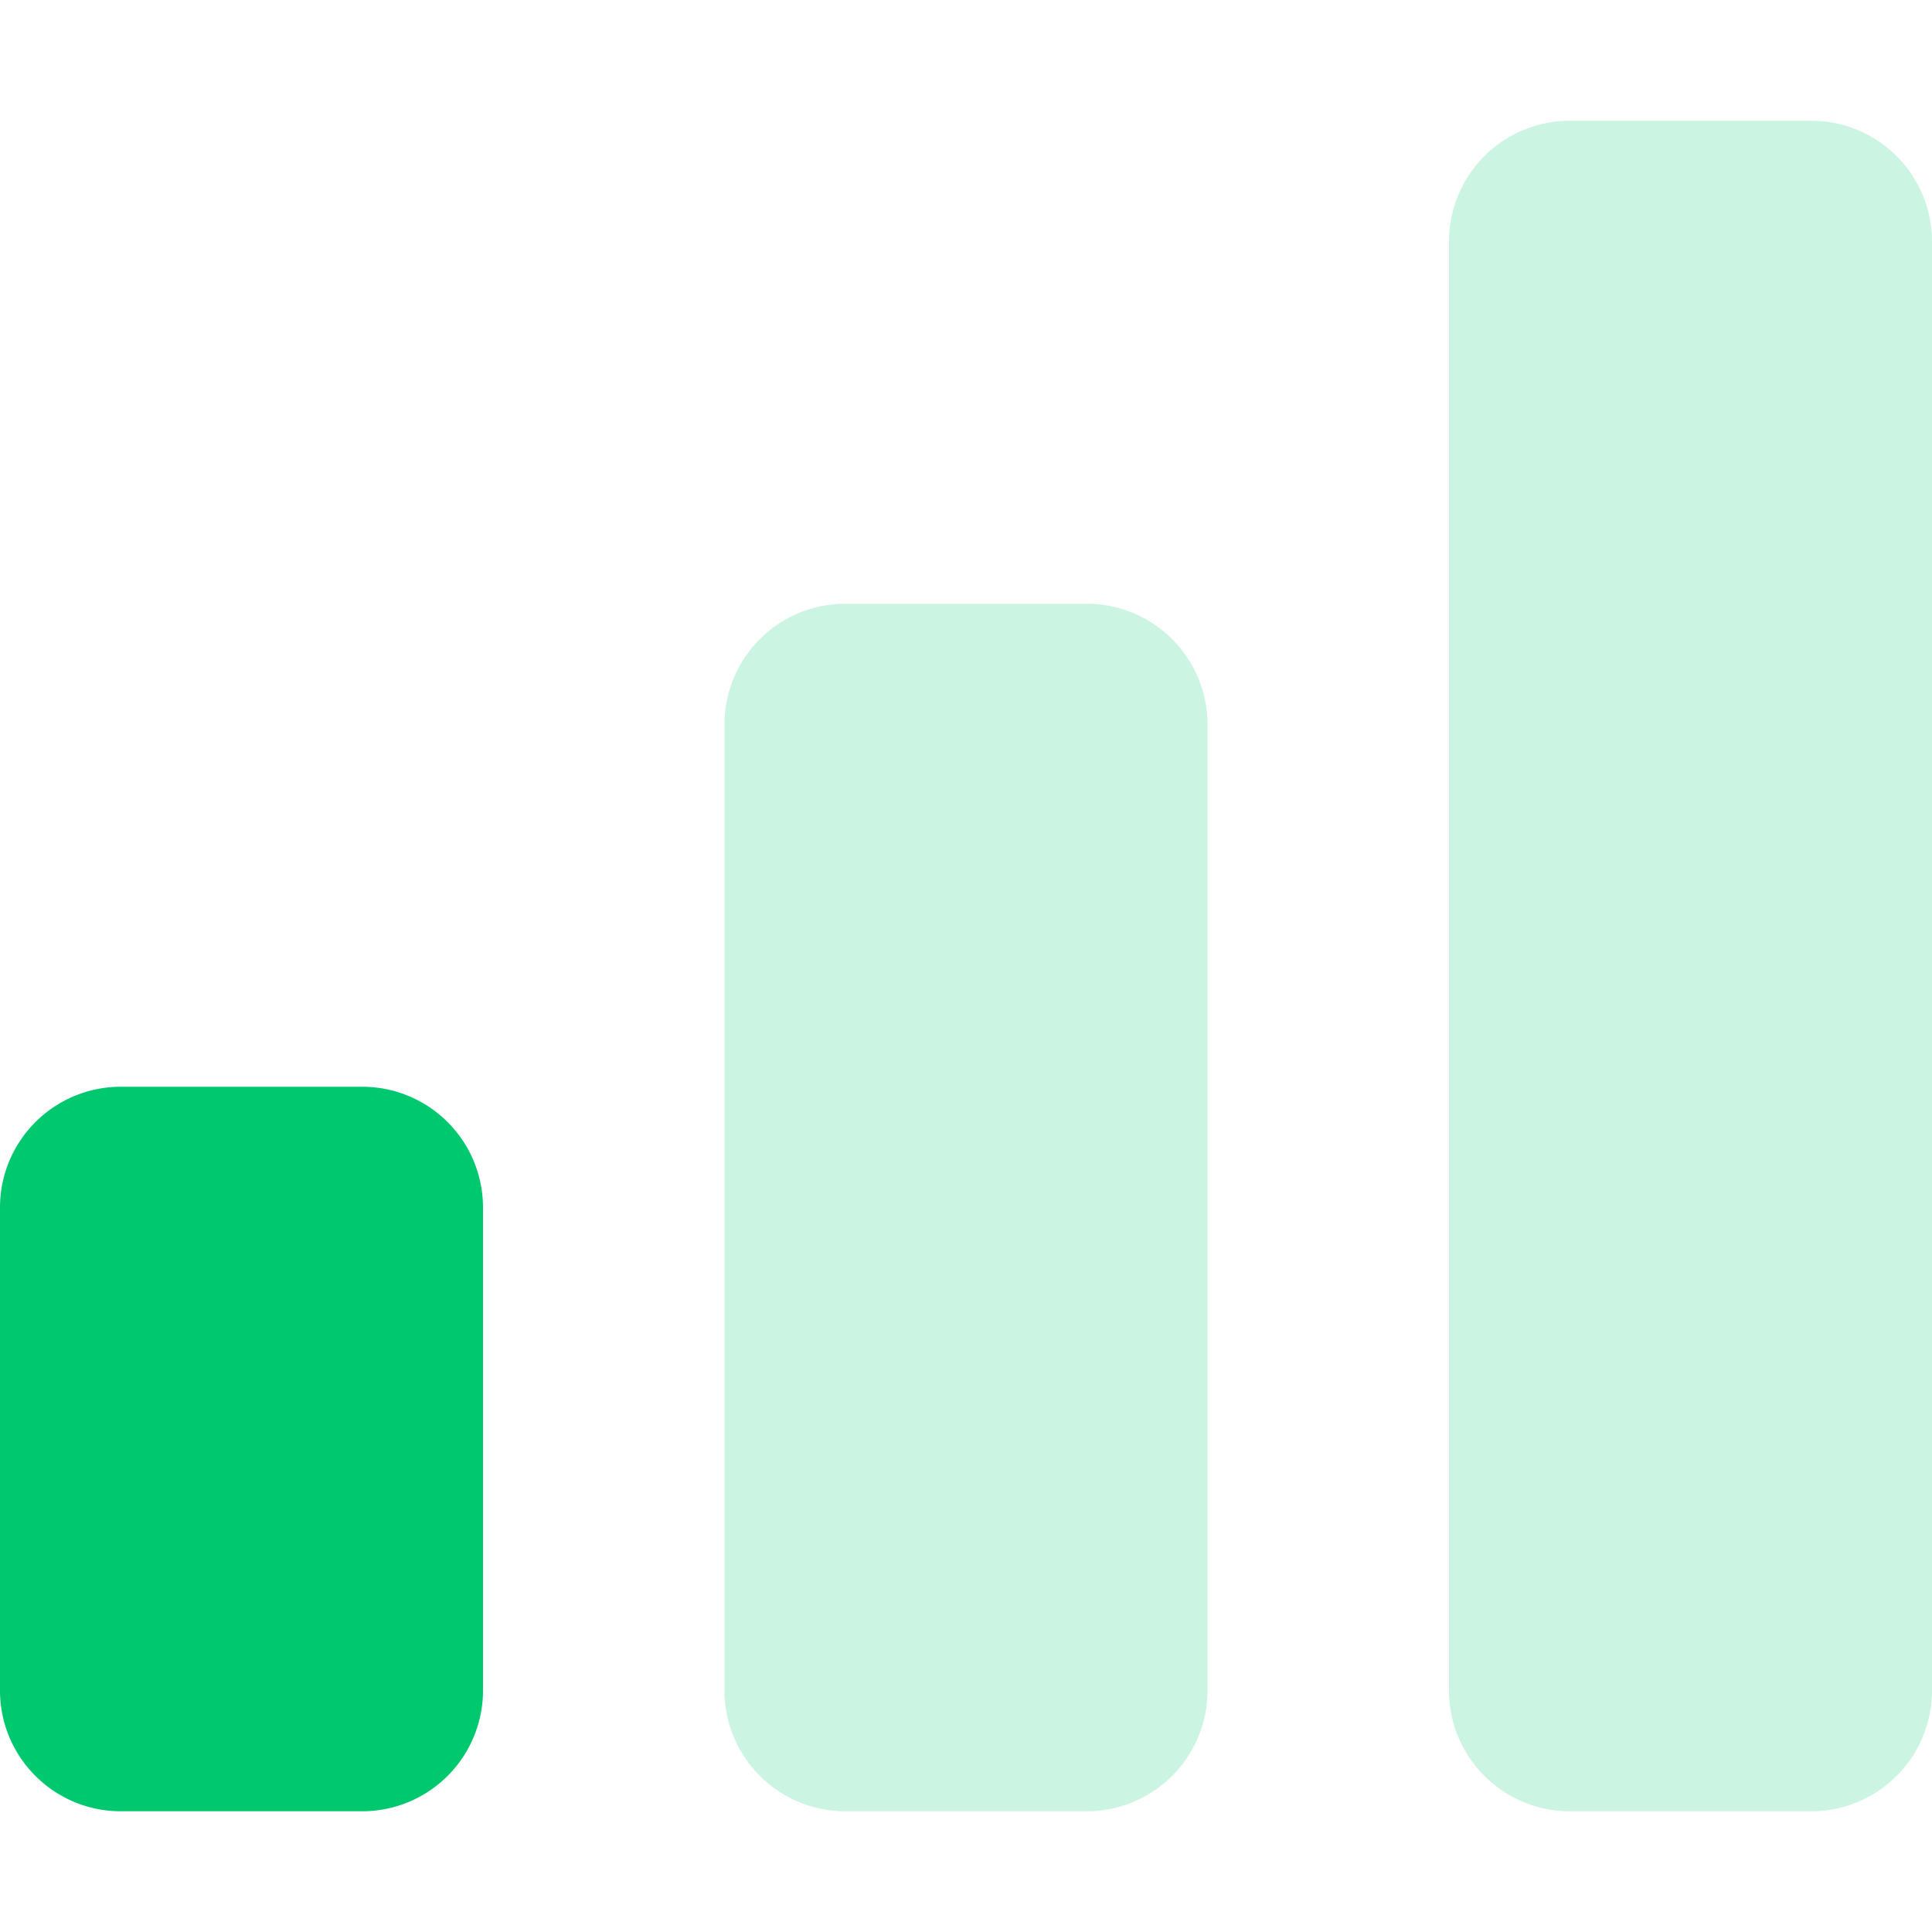
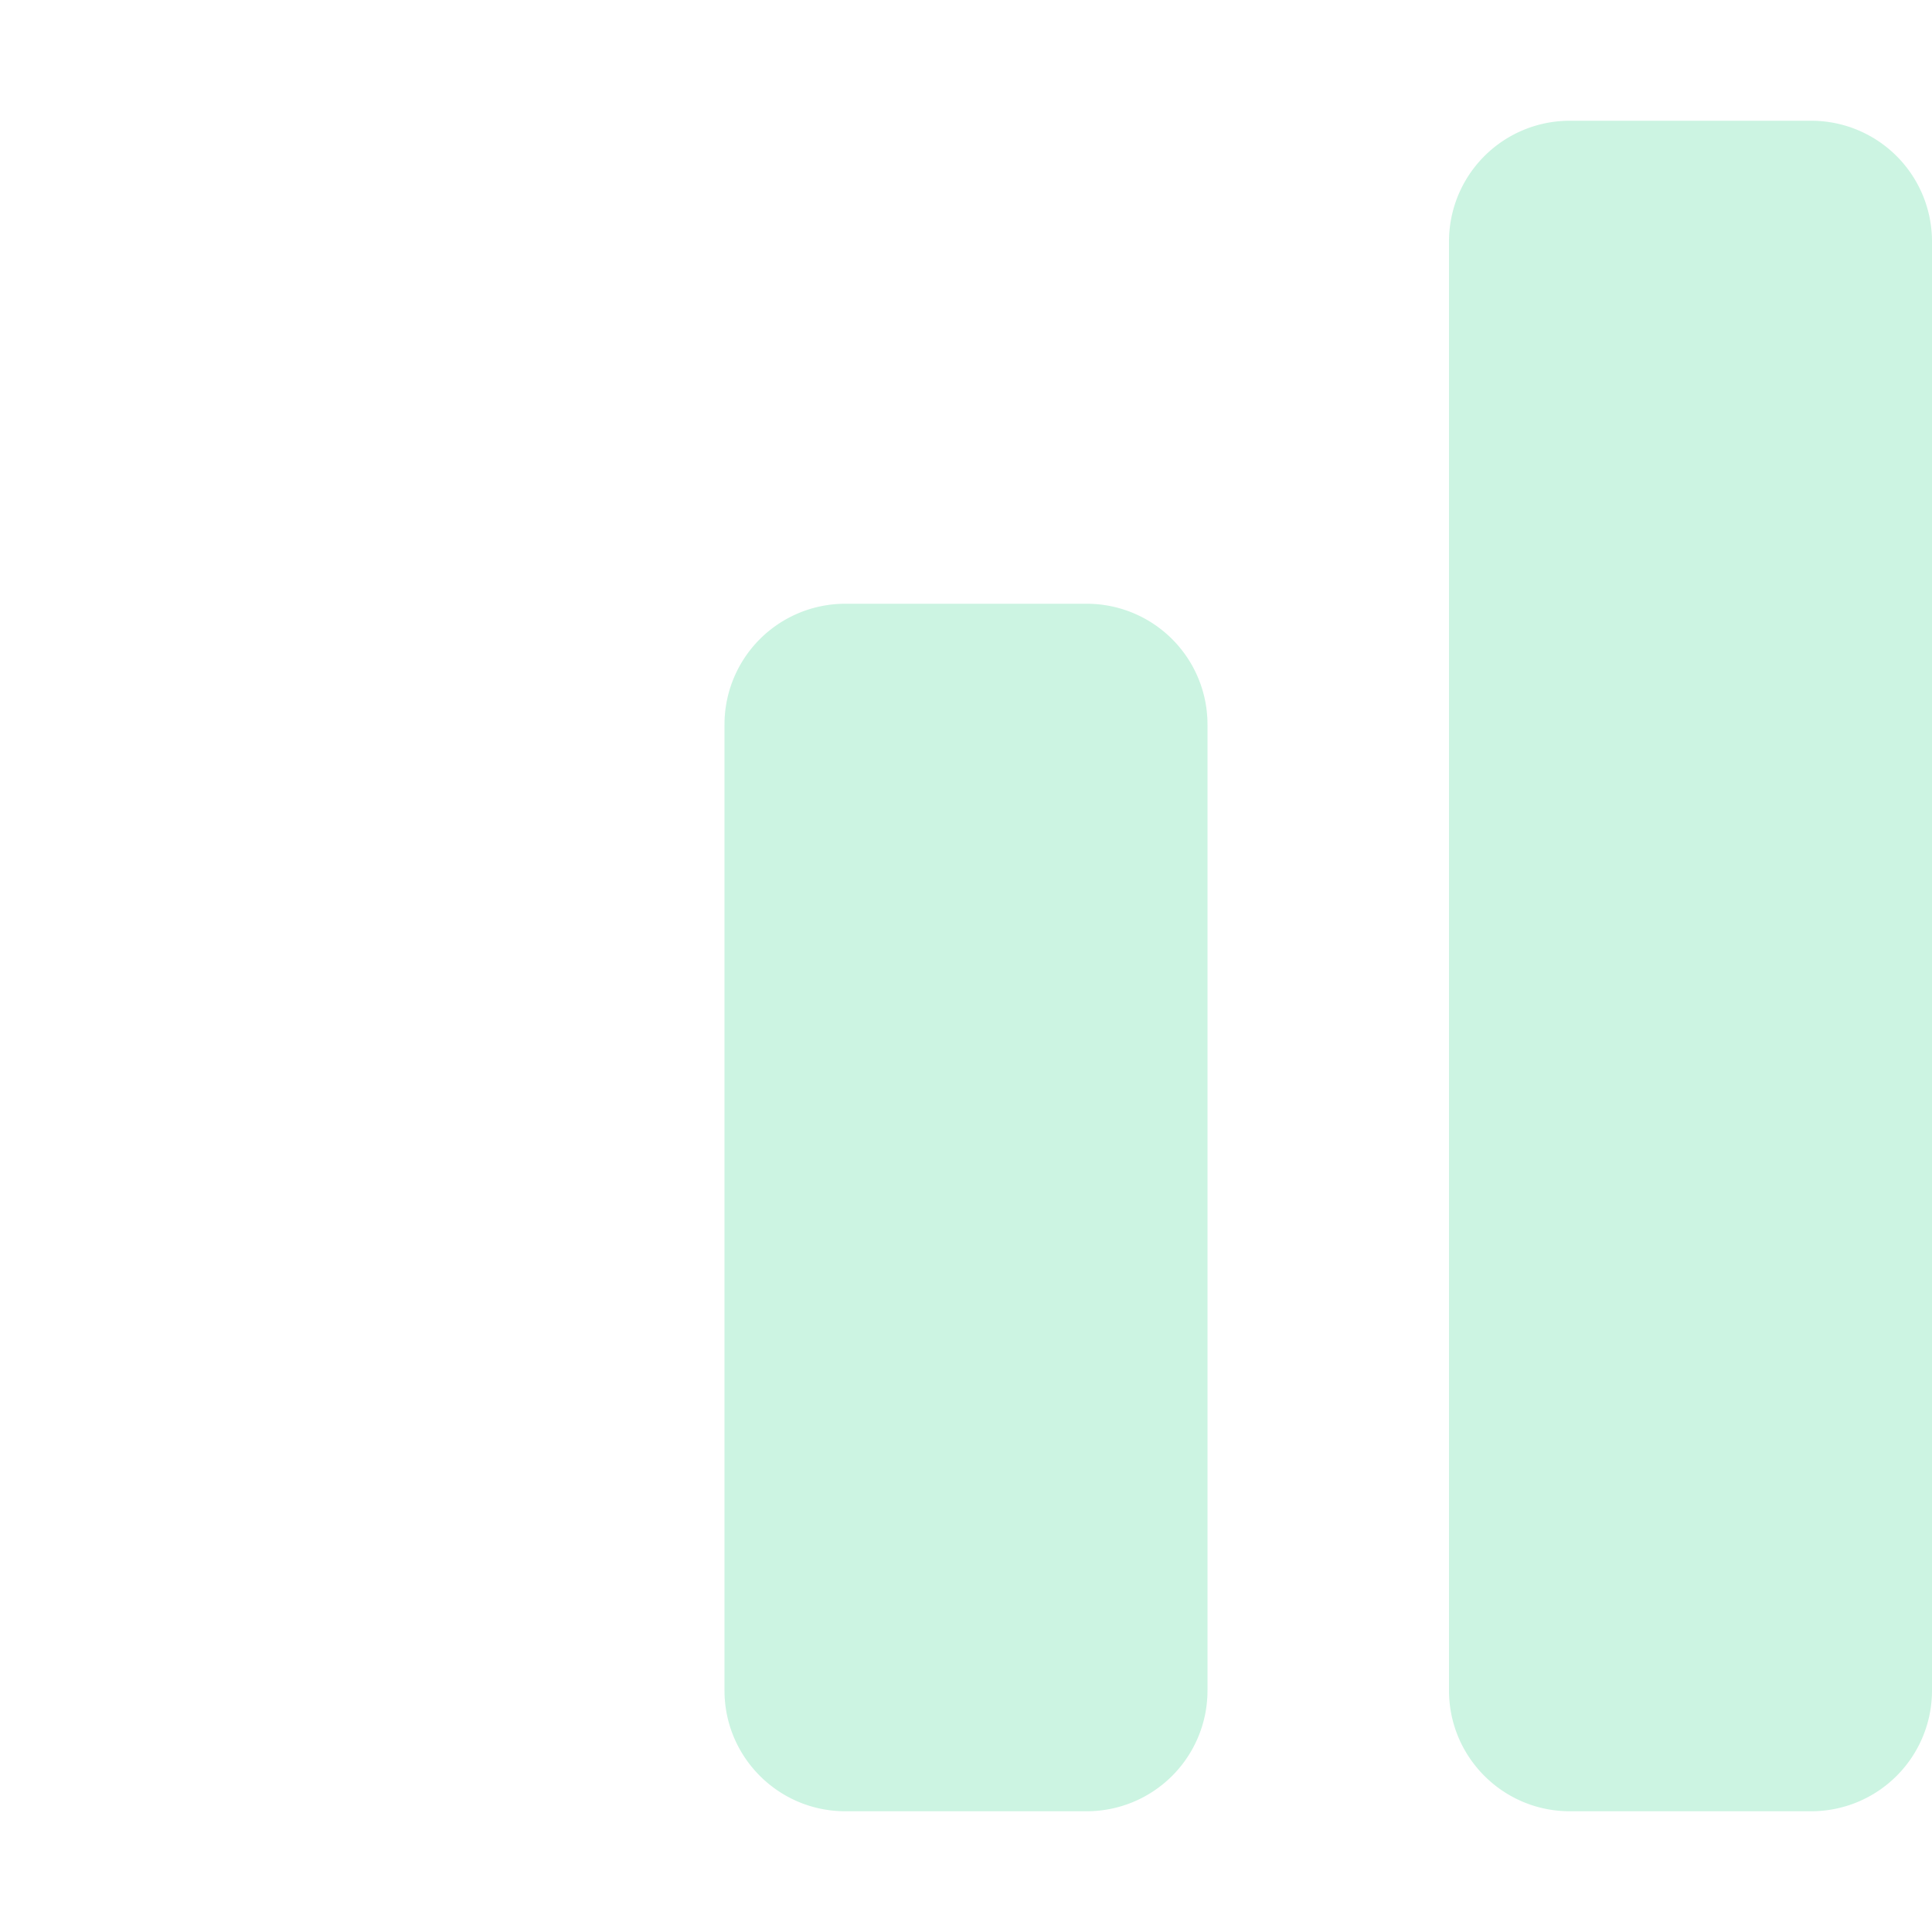
<svg xmlns="http://www.w3.org/2000/svg" width="28" height="28" fill="none">
  <path fill="#00C86F" fill-opacity=".2" d="M26.25 1.75h-3.5A1.75 1.75 0 0 0 21 3.5v21c0 .966.784 1.75 1.75 1.75h3.5A1.75 1.75 0 0 0 28 24.5v-21a1.75 1.75 0 0 0-1.75-1.75M15.75 8.75h-3.5a1.75 1.75 0 0 0-1.75 1.75v14c0 .966.784 1.75 1.75 1.75h3.5a1.75 1.75 0 0 0 1.75-1.75v-14a1.75 1.75 0 0 0-1.75-1.75" />
-   <path fill="#00C86F" d="M5.25 15.75h-3.5A1.75 1.75 0 0 0 0 17.5v7c0 .966.784 1.75 1.75 1.75h3.5A1.75 1.75 0 0 0 7 24.5v-7a1.75 1.75 0 0 0-1.75-1.75" />
</svg>